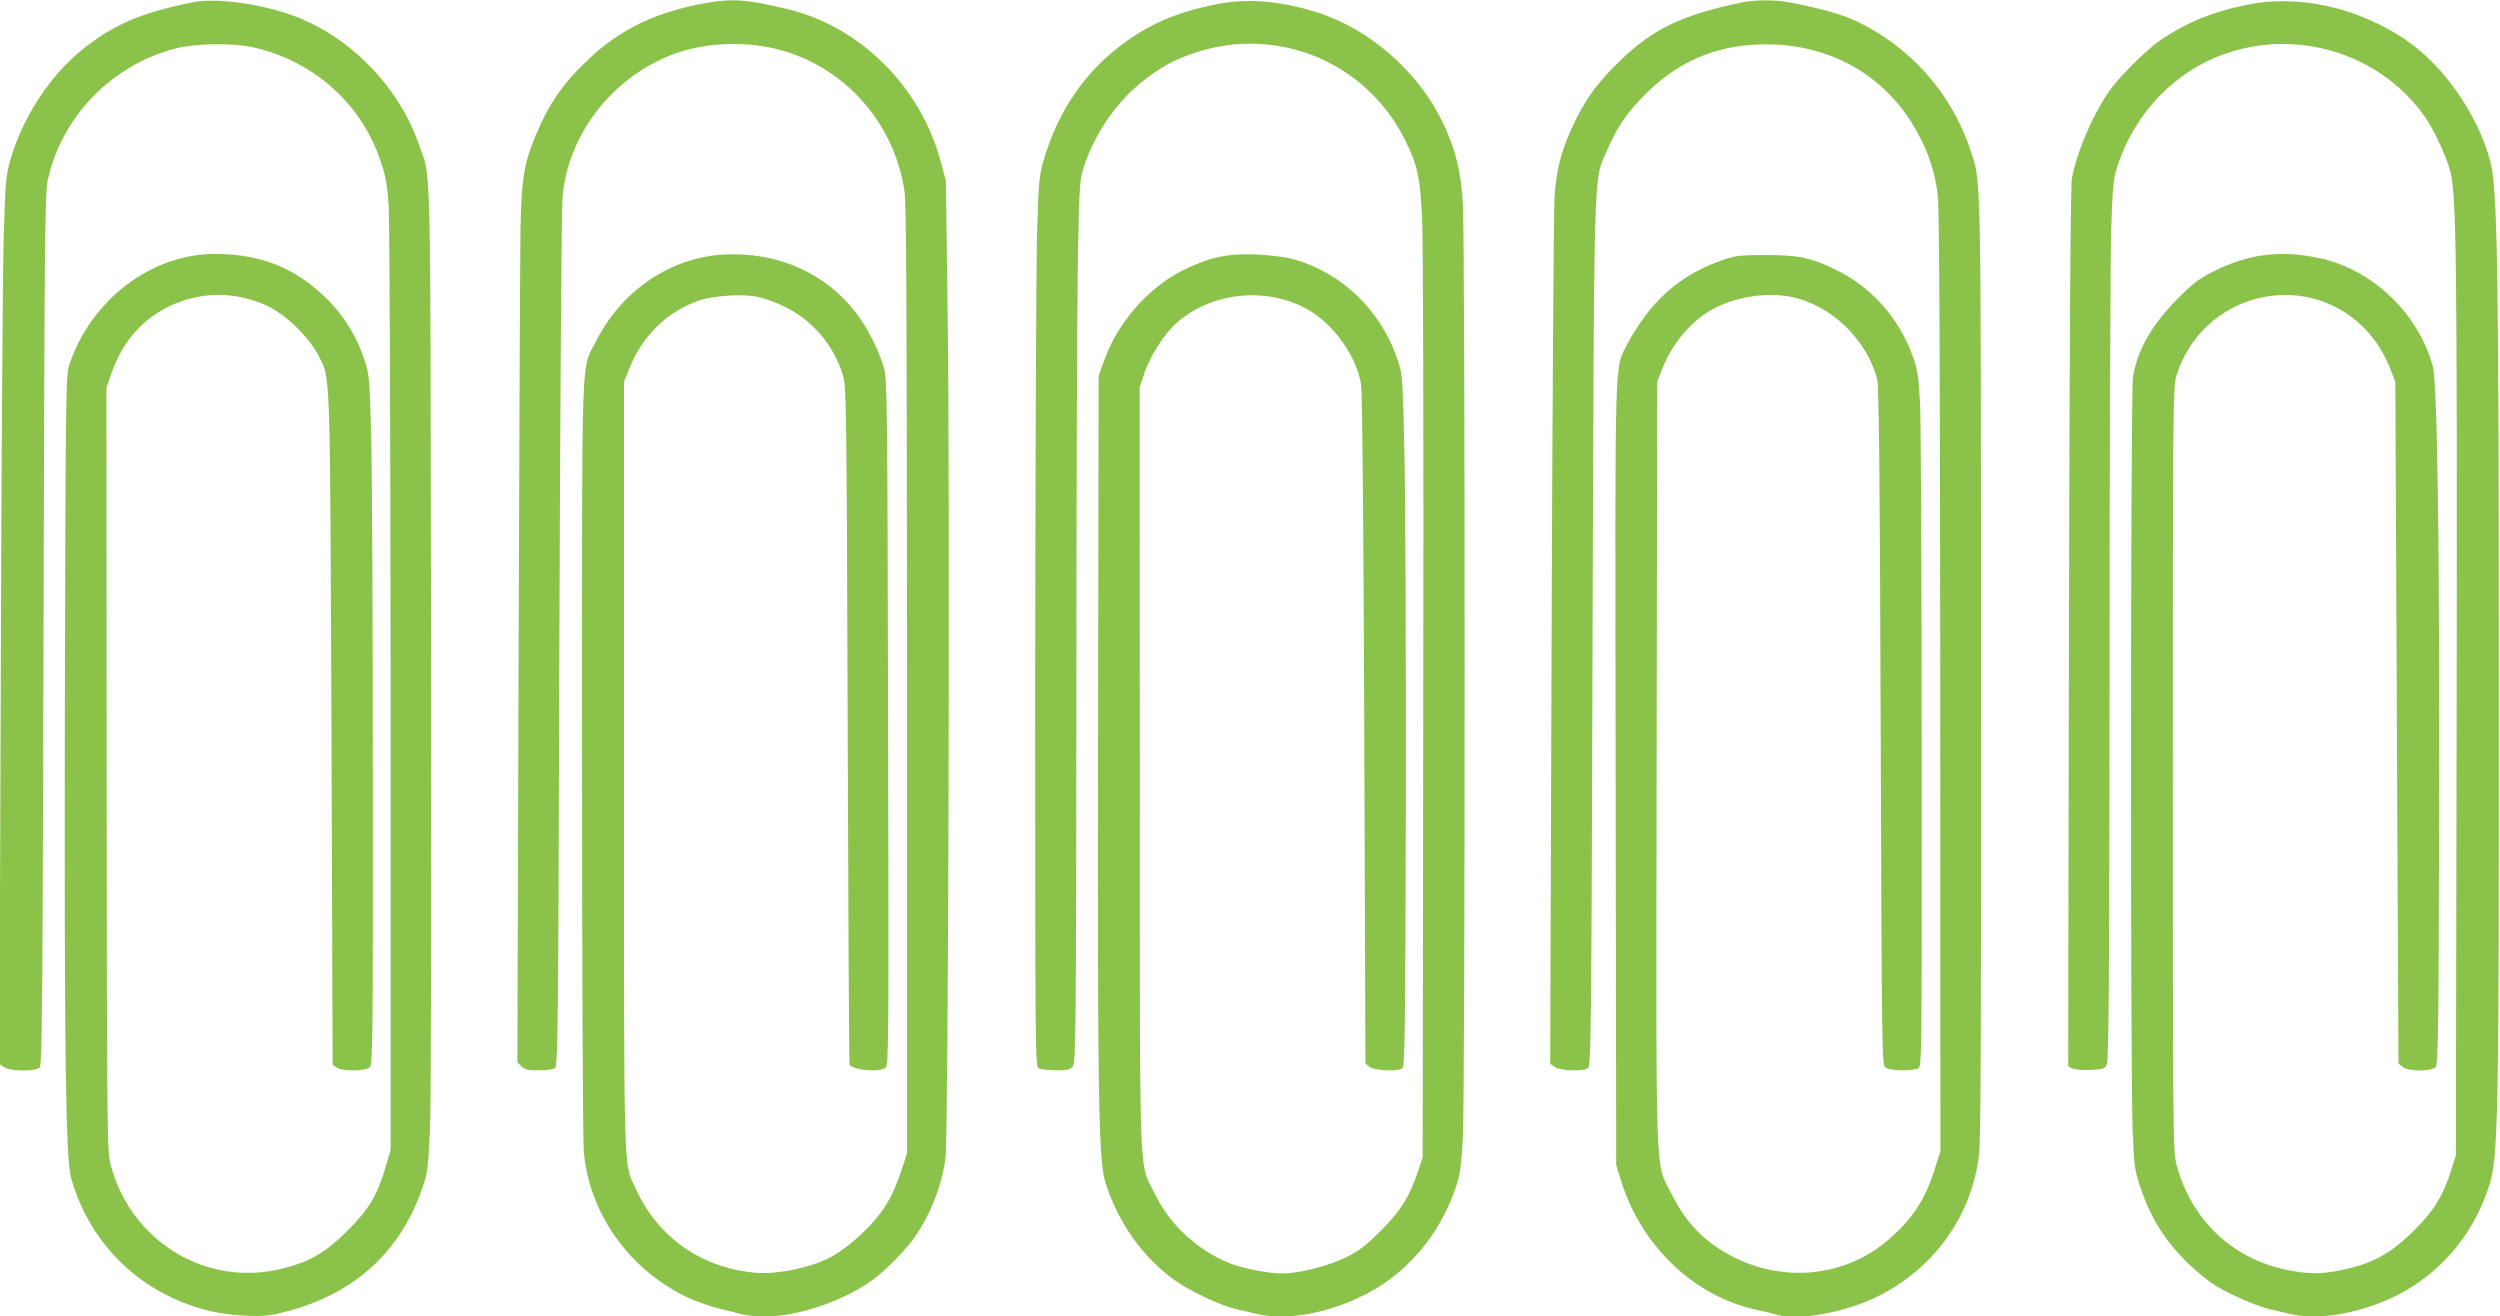
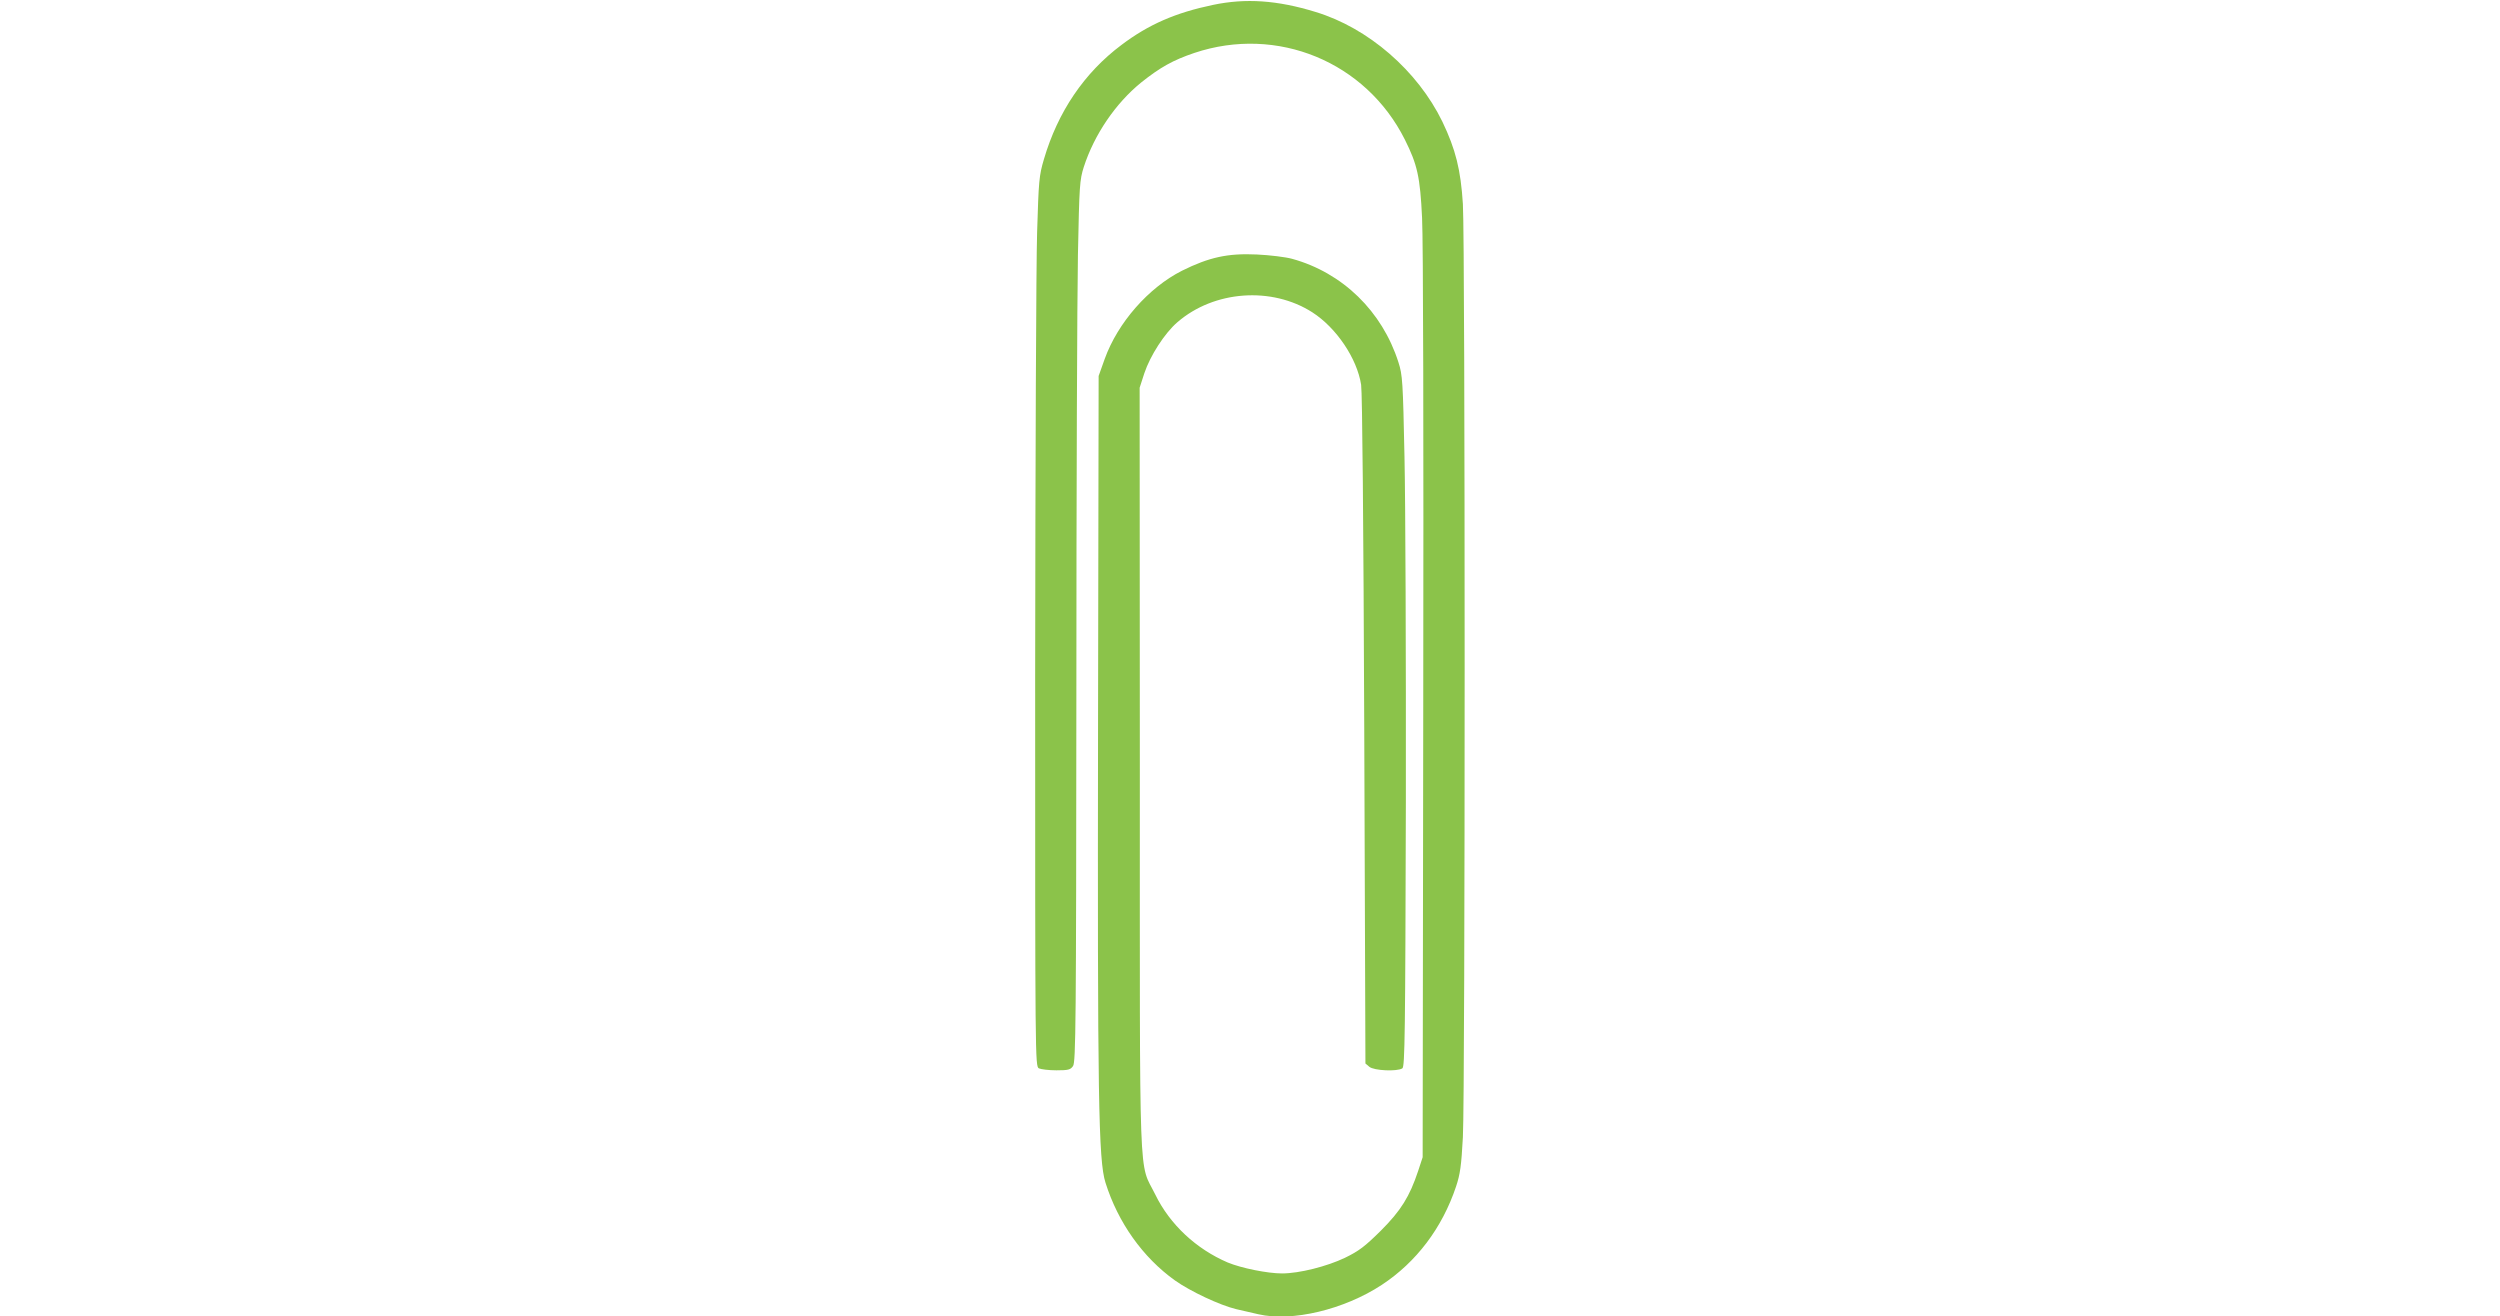
<svg xmlns="http://www.w3.org/2000/svg" version="1.0" width="1280pt" height="674pt" viewBox="0 0 1280 674" preserveAspectRatio="xMidYMid meet">
  <g transform="translate(0,674) scale(0.1,-0.1)" fill="#8bc34a" stroke="none">
-     <path d="M985 6728 c-275 -55 -426 -123 -592 -266 -151 -130 -280 -335 -339 -537 -24 -84 -26 -111 -35 -390 -5 -165 -12 -1187 -15 -2271 l-7 -1971 24 -17 c31 -21 161 -23 182 -2 13 13 15 317 20 2243 5 2033 7 2235 22 2303 72 324 326 585 650 671 102 27 296 30 400 7 310 -69 557 -290 654 -584 26 -76 34 -123 41 -228 5 -72 9 -1182 10 -2482 l0 -2352 -26 -88 c-41 -141 -85 -216 -194 -324 -106 -107 -184 -154 -310 -189 -269 -75 -543 3 -733 209 -76 82 -139 197 -168 307 -21 78 -21 85 -23 2033 l-1 1955 28 80 c56 158 159 274 302 341 159 73 336 72 495 -3 93 -44 210 -157 258 -249 65 -126 61 -16 69 -1912 l6 -1723 21 -15 c29 -20 149 -19 170 2 14 14 16 159 15 1452 0 790 -4 1583 -8 1762 -8 297 -10 331 -31 395 -44 139 -118 255 -224 351 -152 139 -321 203 -542 204 -329 1 -639 -235 -750 -570 -17 -52 -18 -145 -22 -1750 -3 -1769 4 -2310 32 -2411 88 -314 320 -557 629 -658 89 -30 162 -42 277 -48 79 -3 111 0 193 21 354 92 590 308 703 643 24 70 27 101 36 302 5 129 7 1209 5 2525 -4 2517 1 2324 -60 2501 -106 309 -370 574 -672 674 -171 57 -377 82 -490 59z" />
-     <path d="M3564 6715 c-225 -47 -395 -132 -546 -274 -138 -130 -207 -230 -278 -401 -57 -138 -69 -210 -75 -464 -2 -127 -7 -1141 -10 -2253 l-6 -2022 21 -21 c16 -16 33 -20 86 -20 36 0 73 4 83 10 18 9 19 100 25 2182 4 1195 11 2220 16 2278 27 314 243 601 548 725 182 74 419 80 614 15 311 -104 541 -380 589 -710 10 -66 12 -627 13 -2505 l0 -2420 -28 -85 c-38 -115 -69 -173 -131 -250 -53 -65 -148 -148 -215 -187 -101 -60 -284 -100 -406 -89 -273 25 -496 181 -608 428 -65 142 -61 -6 -61 2158 l0 1975 27 68 c67 168 194 292 356 348 71 25 217 35 297 20 33 -6 98 -29 144 -52 144 -71 252 -199 298 -355 16 -55 18 -177 23 -1791 3 -952 7 -1733 10 -1736 32 -28 151 -38 184 -14 16 12 17 105 13 1767 -3 1644 -5 1759 -21 1815 -29 97 -83 205 -142 282 -157 205 -400 313 -674 300 -275 -13 -528 -184 -660 -447 -76 -151 -70 21 -70 -2116 0 -1065 4 -1968 9 -2029 26 -314 229 -602 525 -745 45 -22 123 -49 172 -61 49 -12 103 -25 120 -30 17 -5 69 -9 116 -9 164 0 393 78 542 184 68 48 177 159 223 227 80 117 139 270 154 404 15 122 23 3426 11 4315 l-9 685 -26 96 c-102 385 -414 695 -788 783 -228 54 -291 56 -465 21z" />
    <path d="M6211 6715 c-192 -40 -330 -100 -469 -205 -191 -143 -326 -343 -397 -585 -25 -84 -27 -110 -35 -375 -5 -157 -9 -1181 -10 -2277 0 -1960 0 -1992 19 -2003 11 -5 51 -10 90 -10 61 0 72 3 85 22 14 20 16 218 17 1898 0 1031 4 2046 8 2255 7 356 9 384 30 450 54 167 163 326 293 432 99 79 164 115 273 152 424 142 878 -45 1078 -444 64 -128 78 -191 88 -400 6 -113 8 -1130 6 -2500 l-3 -2310 -23 -70 c-44 -132 -88 -203 -192 -307 -81 -80 -111 -103 -183 -138 -92 -44 -234 -80 -322 -80 -74 0 -208 27 -278 56 -161 69 -296 194 -371 348 -86 175 -79 -24 -79 2176 l-1 1955 24 74 c30 90 104 205 169 261 188 163 483 184 691 51 123 -79 229 -236 250 -371 6 -41 12 -701 16 -1770 l6 -1705 20 -17 c24 -20 142 -25 169 -8 13 8 15 172 18 1362 1 744 -2 1540 -7 1768 -8 387 -10 420 -31 485 -83 261 -286 459 -545 530 -33 9 -114 19 -180 22 -149 7 -244 -14 -383 -83 -172 -87 -329 -266 -396 -452 l-31 -87 -3 -1775 c-3 -1926 2 -2241 38 -2355 64 -204 191 -383 356 -501 79 -56 230 -127 314 -147 36 -8 86 -20 113 -26 172 -40 439 24 631 150 178 117 310 292 381 504 21 63 27 106 35 253 12 231 12 4578 0 4777 -11 176 -37 280 -105 422 -127 261 -379 480 -650 562 -195 60 -357 71 -524 36z" />
-     <path d="M8920 6728 c-309 -65 -454 -134 -623 -297 -110 -106 -166 -180 -224 -294 -76 -153 -104 -253 -114 -407 -4 -74 -11 -1103 -15 -2286 l-7 -2151 24 -16 c26 -19 138 -24 168 -7 17 9 19 108 25 2227 8 2441 5 2314 71 2466 51 118 92 182 179 274 176 186 380 275 636 276 338 1 624 -166 779 -455 58 -106 90 -207 103 -323 7 -70 11 -817 12 -2495 l1 -2395 -32 -100 c-49 -152 -116 -252 -241 -358 -257 -218 -639 -218 -914 -2 -78 61 -141 142 -194 250 -80 163 -75 -1 -72 2193 l3 1957 23 59 c46 122 133 233 234 297 114 73 285 106 423 80 203 -37 391 -215 446 -421 9 -34 14 -472 18 -1778 6 -1701 6 -1734 25 -1748 23 -17 138 -19 167 -4 19 11 19 39 18 1623 0 887 -4 1686 -8 1777 -8 145 -12 175 -38 247 -71 197 -214 356 -398 444 -126 61 -188 73 -355 73 -133 0 -152 -2 -225 -27 -158 -56 -278 -140 -380 -269 -35 -45 -80 -114 -99 -152 -72 -145 -67 26 -64 -2202 l3 -2009 23 -75 c103 -337 373 -596 694 -666 40 -8 87 -20 104 -25 109 -33 353 11 519 94 286 142 478 409 517 718 10 83 12 587 11 2499 -1 2592 1 2485 -54 2650 -96 293 -312 536 -592 665 -71 33 -202 69 -343 94 -71 13 -171 12 -234 -1z" />
-     <path d="M11501 6715 c-175 -36 -305 -90 -436 -178 -78 -53 -221 -196 -272 -272 -85 -127 -161 -308 -185 -440 -7 -41 -12 -786 -15 -2302 l-4 -2242 20 -11 c12 -6 53 -10 93 -8 66 3 74 5 85 28 10 20 13 434 14 2010 0 1092 4 2104 8 2250 7 235 11 273 31 335 89 278 300 496 565 584 376 125 794 -12 1016 -335 42 -61 104 -195 124 -269 32 -121 36 -442 33 -2765 l-4 -2275 -22 -70 c-41 -133 -89 -212 -187 -310 -127 -127 -222 -178 -393 -211 -98 -19 -159 -17 -267 5 -278 58 -486 257 -561 537 -18 66 -19 153 -19 2024 0 1866 1 1958 18 2015 127 414 640 553 951 256 60 -58 110 -132 144 -219 l26 -67 8 -1745 8 -1745 21 -17 c29 -25 150 -25 170 -1 12 13 15 211 17 1177 4 1434 -8 2323 -32 2411 -76 275 -313 499 -588 555 -193 40 -352 20 -528 -66 -79 -40 -109 -61 -185 -138 -138 -138 -211 -265 -234 -406 -13 -78 -14 -3545 -2 -3855 8 -187 10 -206 40 -295 55 -162 129 -278 252 -396 35 -33 86 -75 112 -93 70 -48 222 -116 297 -134 36 -8 86 -20 113 -26 170 -39 439 24 628 148 183 120 315 297 384 511 46 145 50 345 49 2545 0 2164 -7 2565 -44 2700 -66 244 -239 490 -437 624 -247 165 -549 231 -812 176z" />
  </g>
</svg>